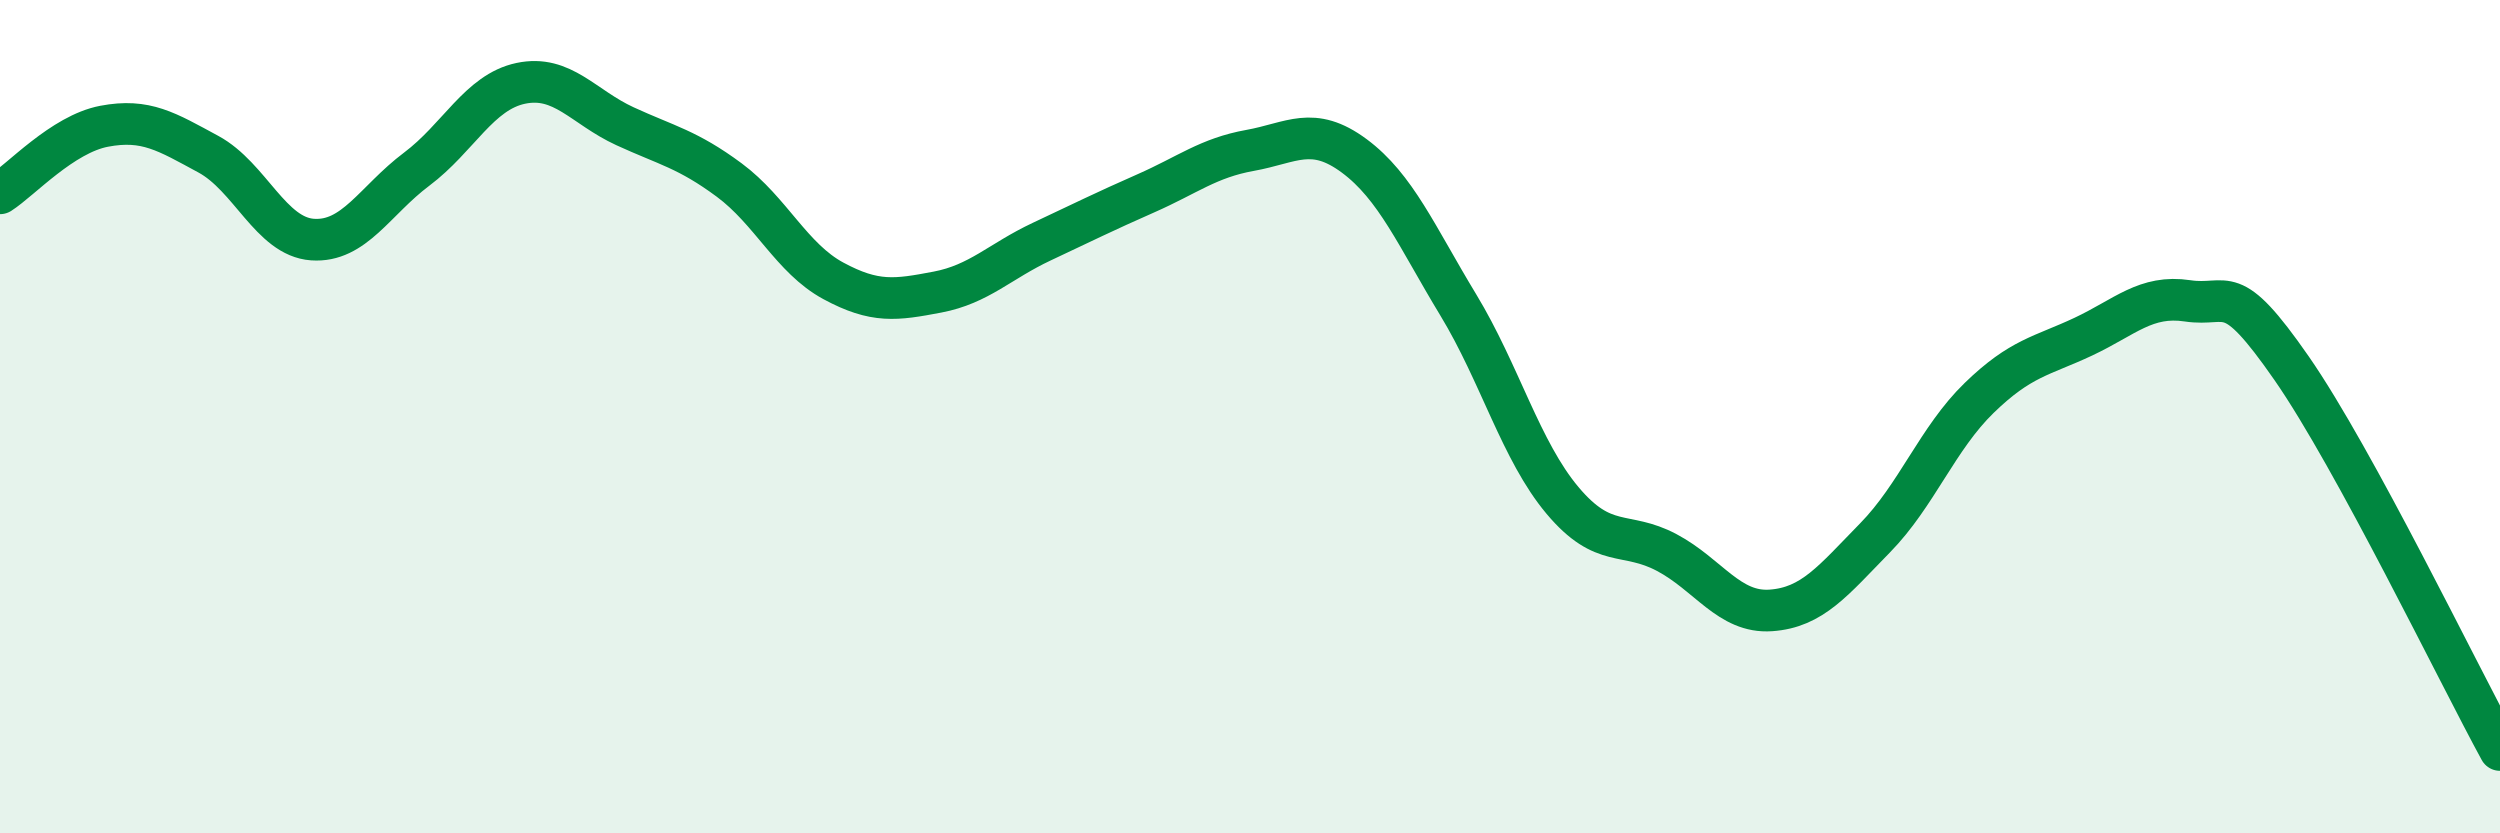
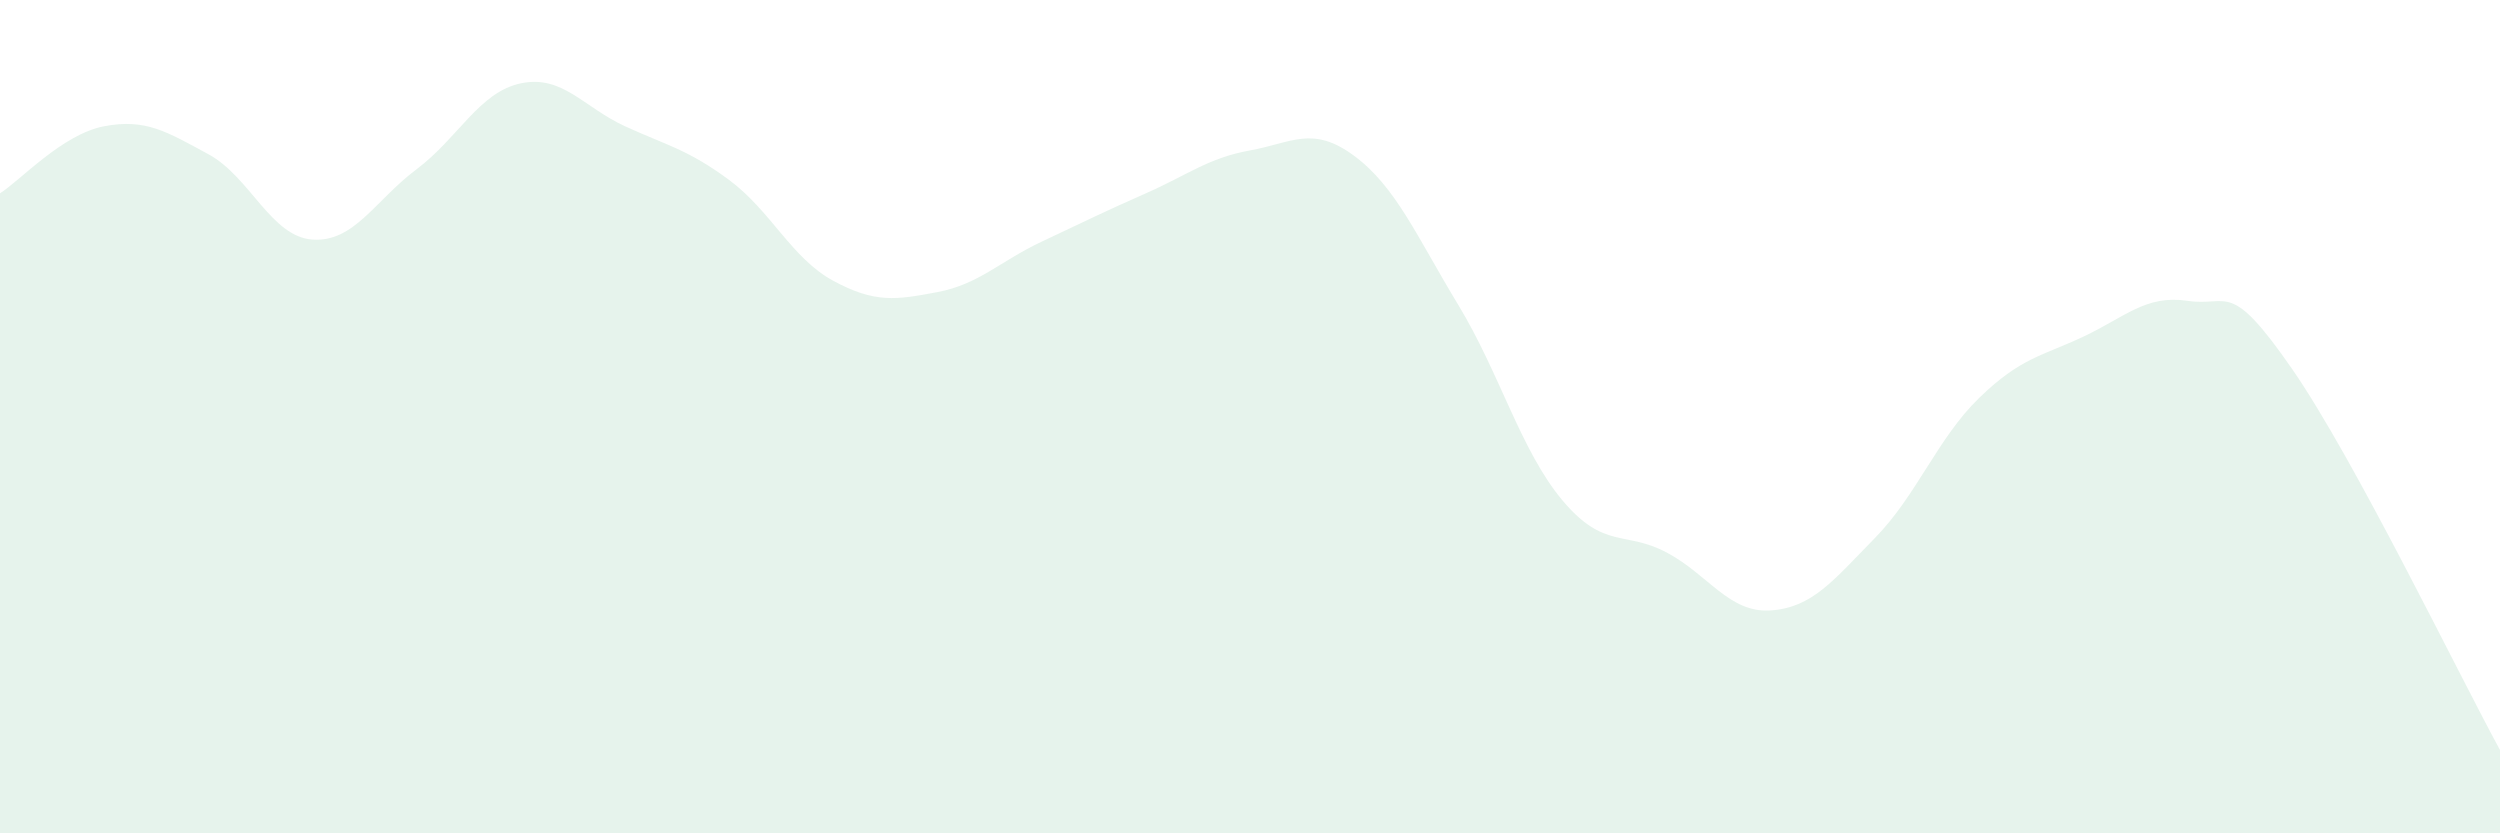
<svg xmlns="http://www.w3.org/2000/svg" width="60" height="20" viewBox="0 0 60 20">
  <path d="M 0,4.64 C 0.5,4.32 1.5,3.22 2.5,3.03 C 3.5,2.84 4,3.16 5,3.7 C 6,4.24 6.5,5.68 7.5,5.75 C 8.5,5.82 9,4.81 10,4.06 C 11,3.31 11.5,2.21 12.5,2 C 13.5,1.79 14,2.57 15,3.03 C 16,3.49 16.5,3.58 17.5,4.32 C 18.5,5.06 19,6.2 20,6.74 C 21,7.28 21.5,7.2 22.5,7.01 C 23.5,6.82 24,6.27 25,5.8 C 26,5.33 26.5,5.08 27.5,4.64 C 28.5,4.2 29,3.79 30,3.61 C 31,3.43 31.5,3 32.5,3.74 C 33.5,4.48 34,5.67 35,7.32 C 36,8.97 36.5,10.82 37.5,12.01 C 38.5,13.2 39,12.73 40,13.26 C 41,13.79 41.5,14.72 42.5,14.65 C 43.5,14.58 44,13.93 45,12.91 C 46,11.89 46.5,10.52 47.5,9.55 C 48.5,8.58 49,8.55 50,8.08 C 51,7.61 51.5,7.07 52.5,7.22 C 53.5,7.37 53.5,6.68 55,8.84 C 56.5,11 59,16.17 60,18L60 20L0 20Z" fill="#008740" opacity="0.1" stroke-linecap="round" stroke-linejoin="round" />
-   <path d="M 0,4.64 C 0.5,4.32 1.5,3.22 2.5,3.03 C 3.5,2.84 4,3.16 5,3.7 C 6,4.24 6.5,5.68 7.5,5.75 C 8.5,5.82 9,4.81 10,4.06 C 11,3.31 11.5,2.21 12.5,2 C 13.5,1.79 14,2.57 15,3.03 C 16,3.49 16.5,3.58 17.5,4.32 C 18.5,5.06 19,6.2 20,6.74 C 21,7.28 21.5,7.2 22.5,7.01 C 23.5,6.82 24,6.27 25,5.8 C 26,5.33 26.5,5.08 27.5,4.64 C 28.5,4.2 29,3.79 30,3.61 C 31,3.43 31.5,3 32.5,3.74 C 33.5,4.48 34,5.67 35,7.32 C 36,8.97 36.5,10.82 37.5,12.01 C 38.5,13.2 39,12.73 40,13.26 C 41,13.79 41.5,14.72 42.5,14.65 C 43.5,14.58 44,13.93 45,12.91 C 46,11.89 46.5,10.52 47.5,9.55 C 48.5,8.58 49,8.55 50,8.08 C 51,7.61 51.5,7.07 52.5,7.22 C 53.5,7.37 53.5,6.68 55,8.84 C 56.5,11 59,16.17 60,18" stroke="#008740" stroke-width="1" fill="none" stroke-linecap="round" stroke-linejoin="round" />
</svg>